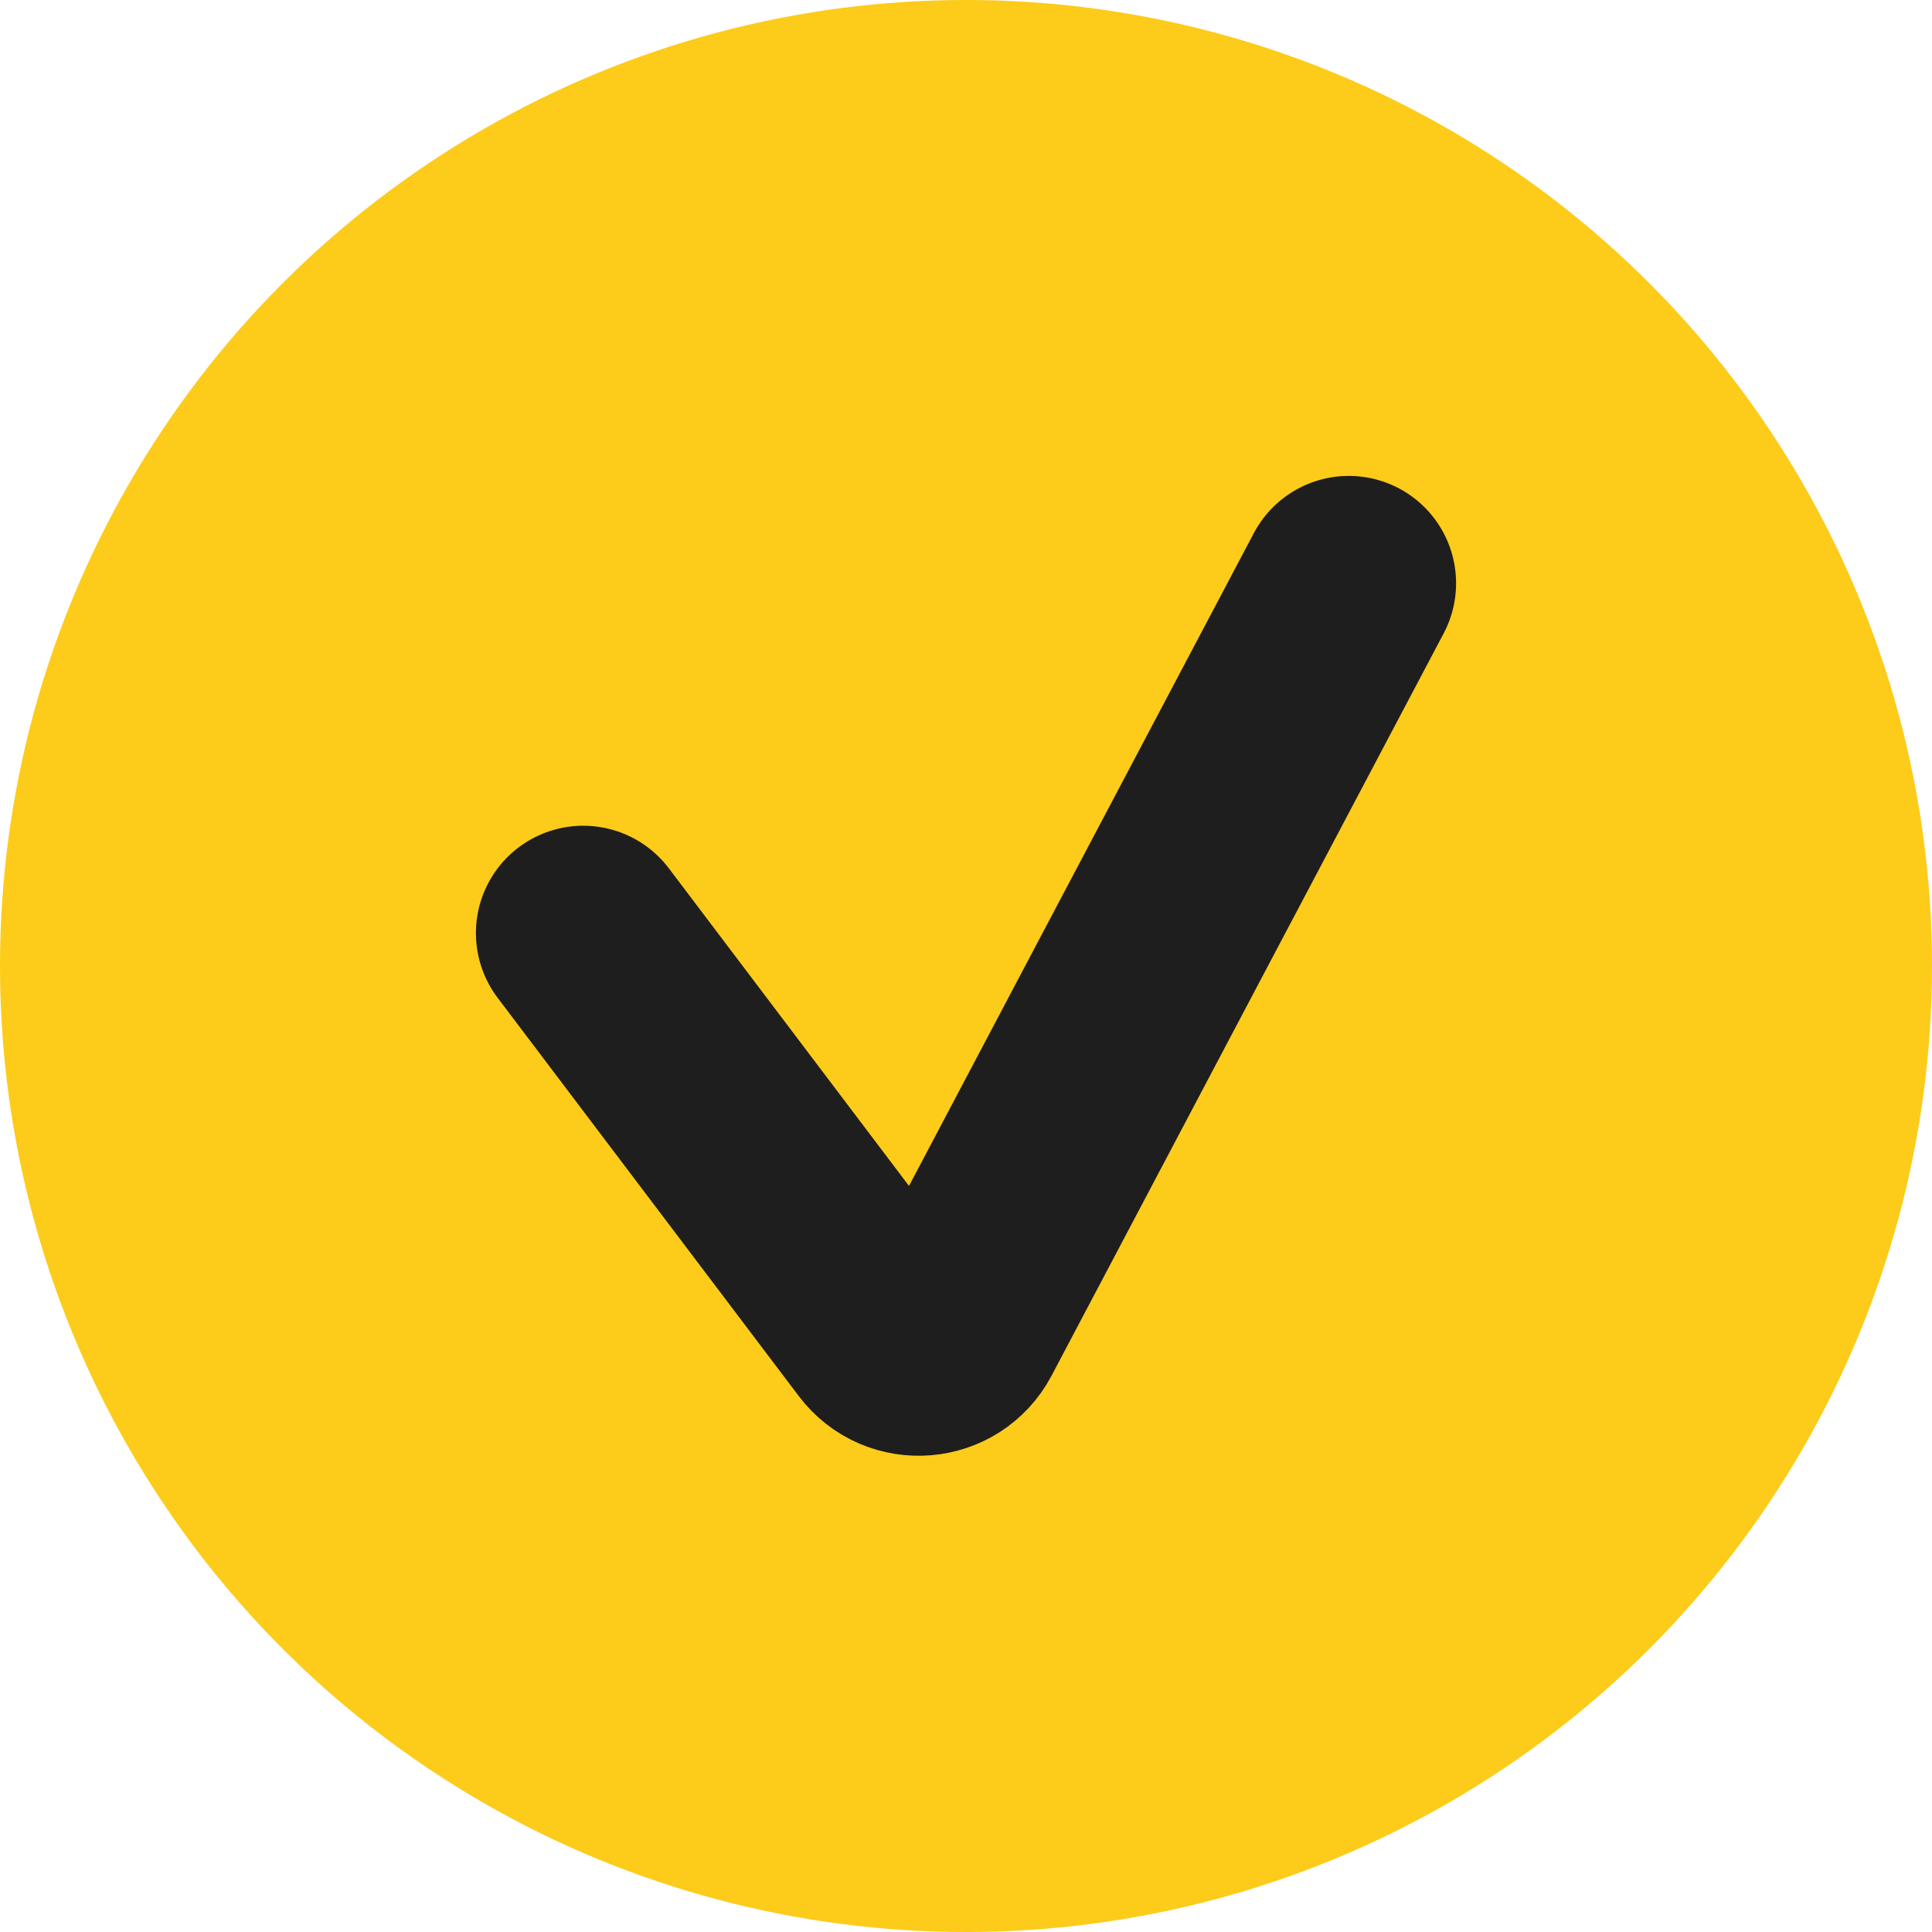
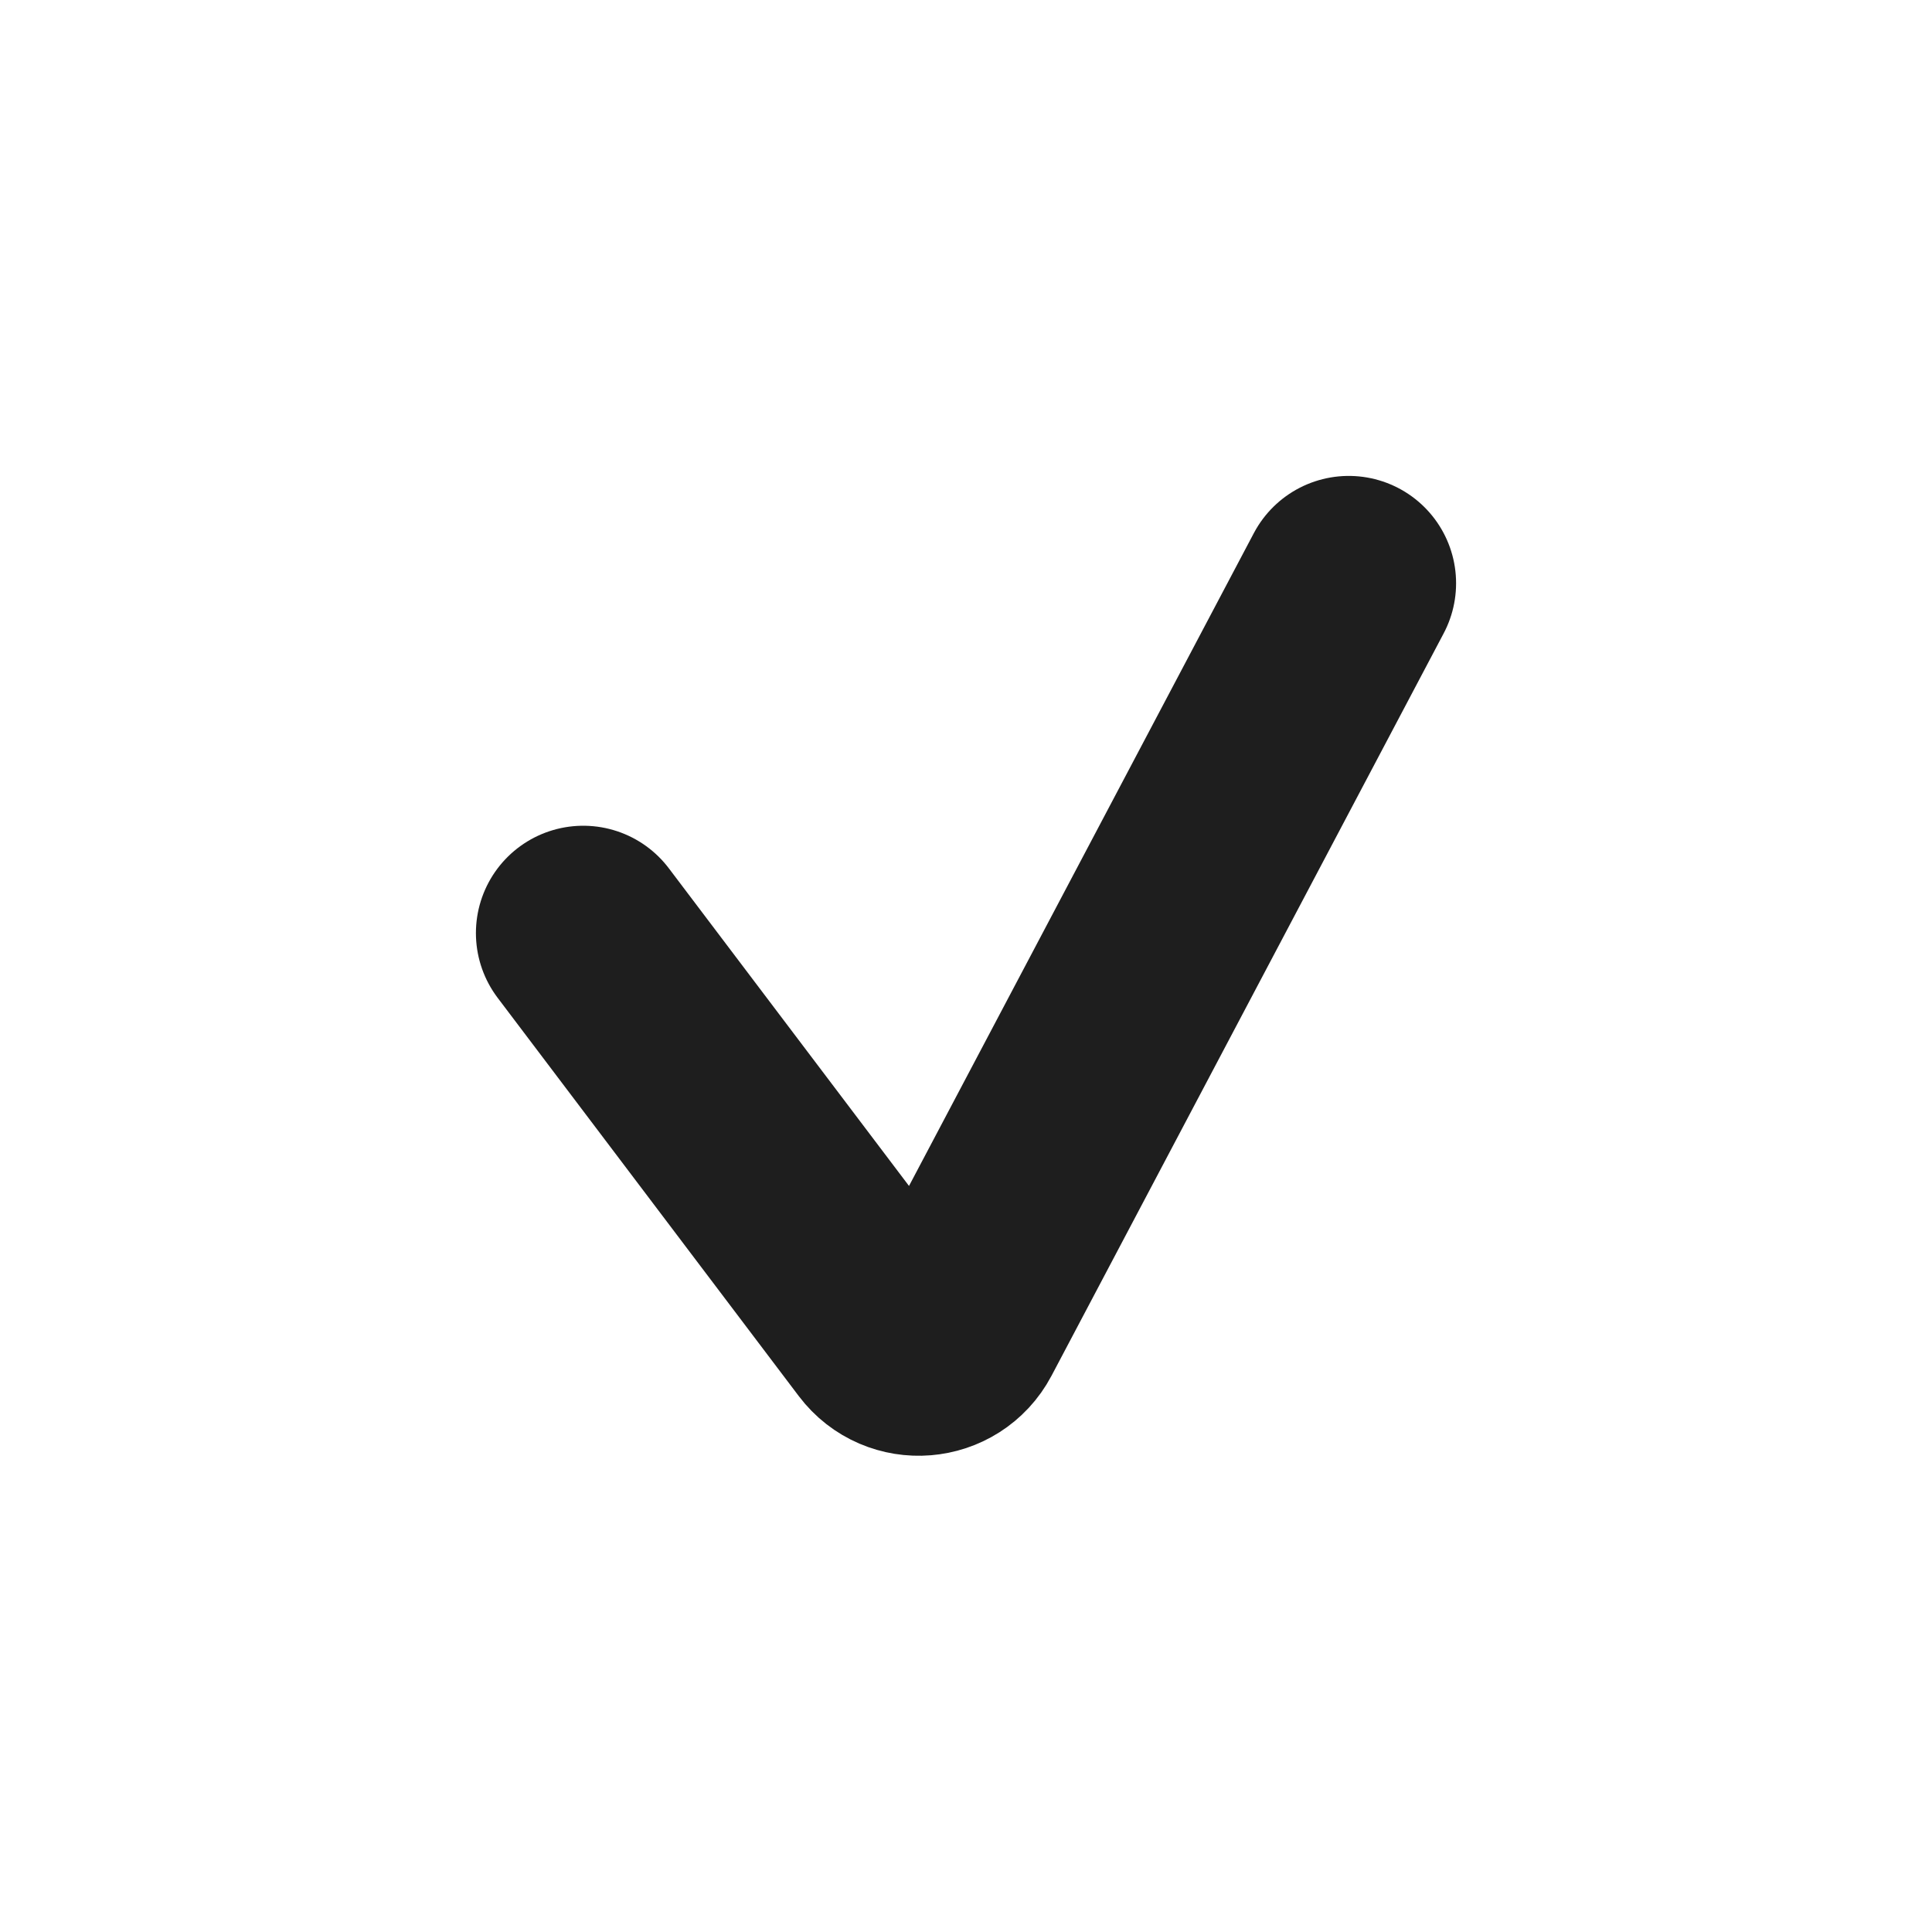
<svg xmlns="http://www.w3.org/2000/svg" width="45" height="45" viewBox="0 0 45 45" fill="none">
-   <circle cx="22.5" cy="22.5" r="22.5" fill="#FDCB19" />
-   <path d="M13.585 21.733L20.6 31.011C21.041 31.594 21.94 31.522 22.282 30.875L26.481 22.924L31.415 13.585" stroke="#1E1E1E" stroke-width="5" stroke-linecap="round" />
+   <path d="M13.585 21.733L20.6 31.011C21.041 31.594 21.94 31.522 22.282 30.875L31.415 13.585" stroke="#1E1E1E" stroke-width="5" stroke-linecap="round" />
</svg>